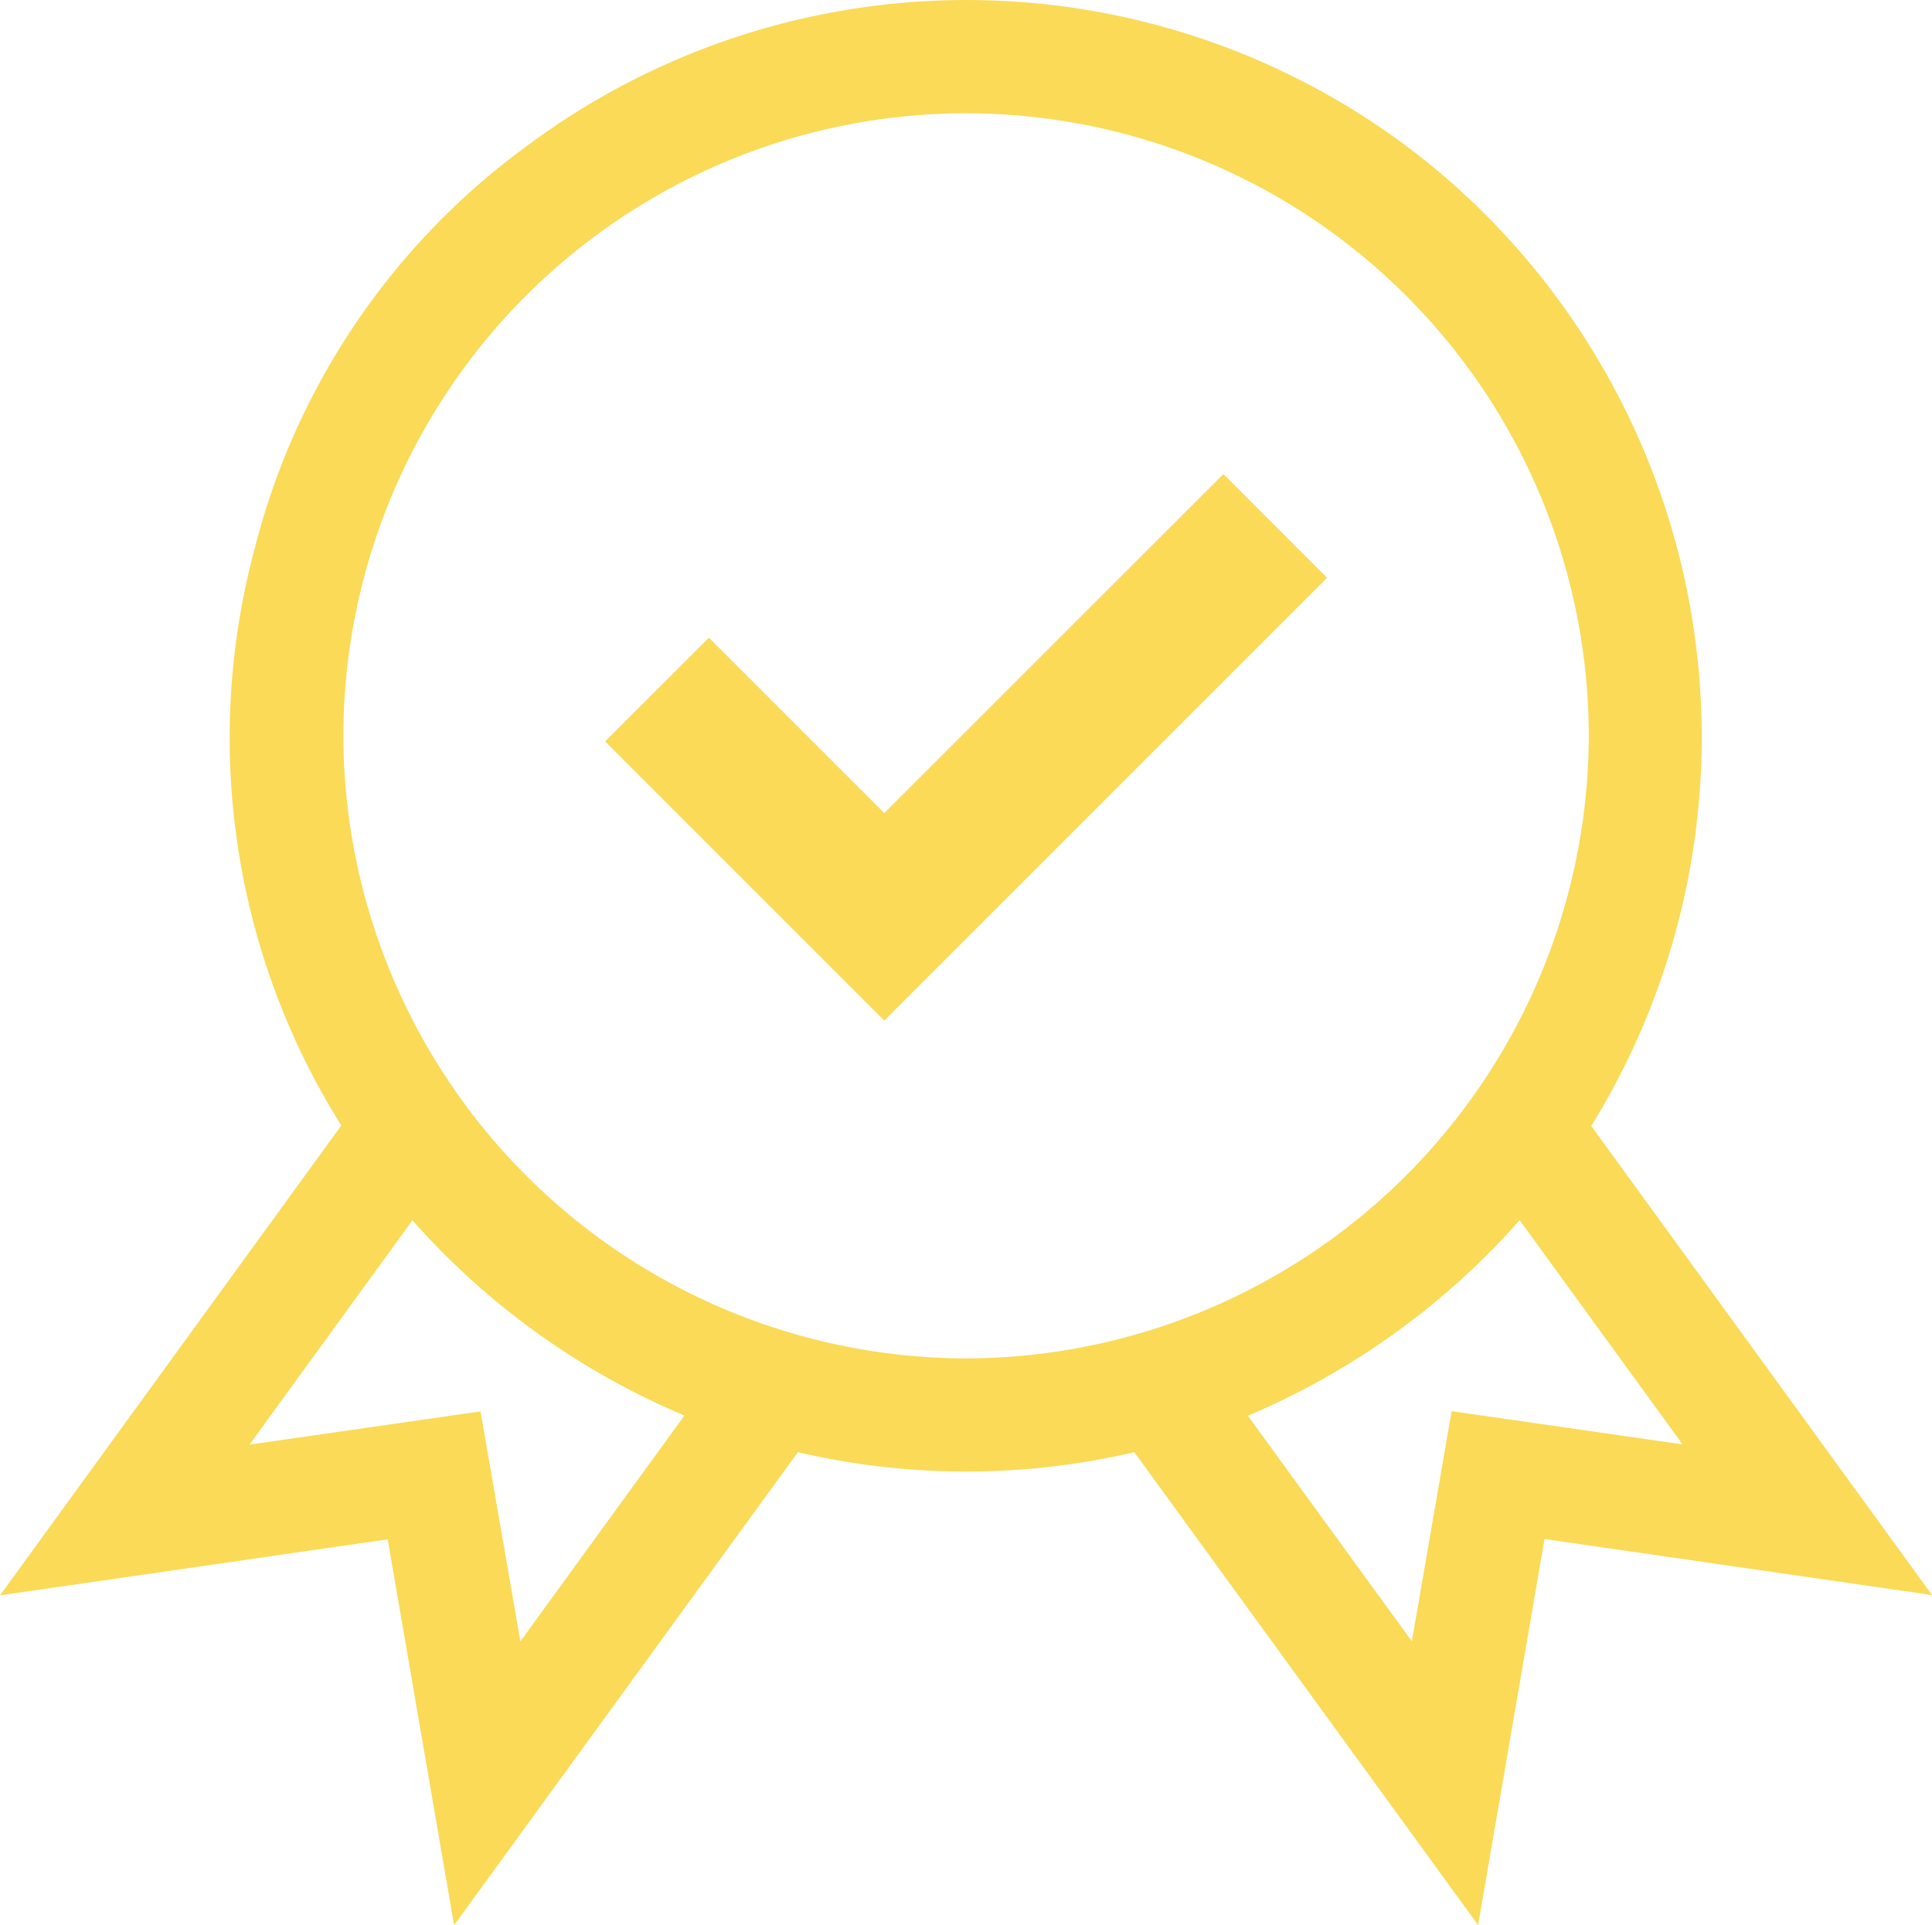
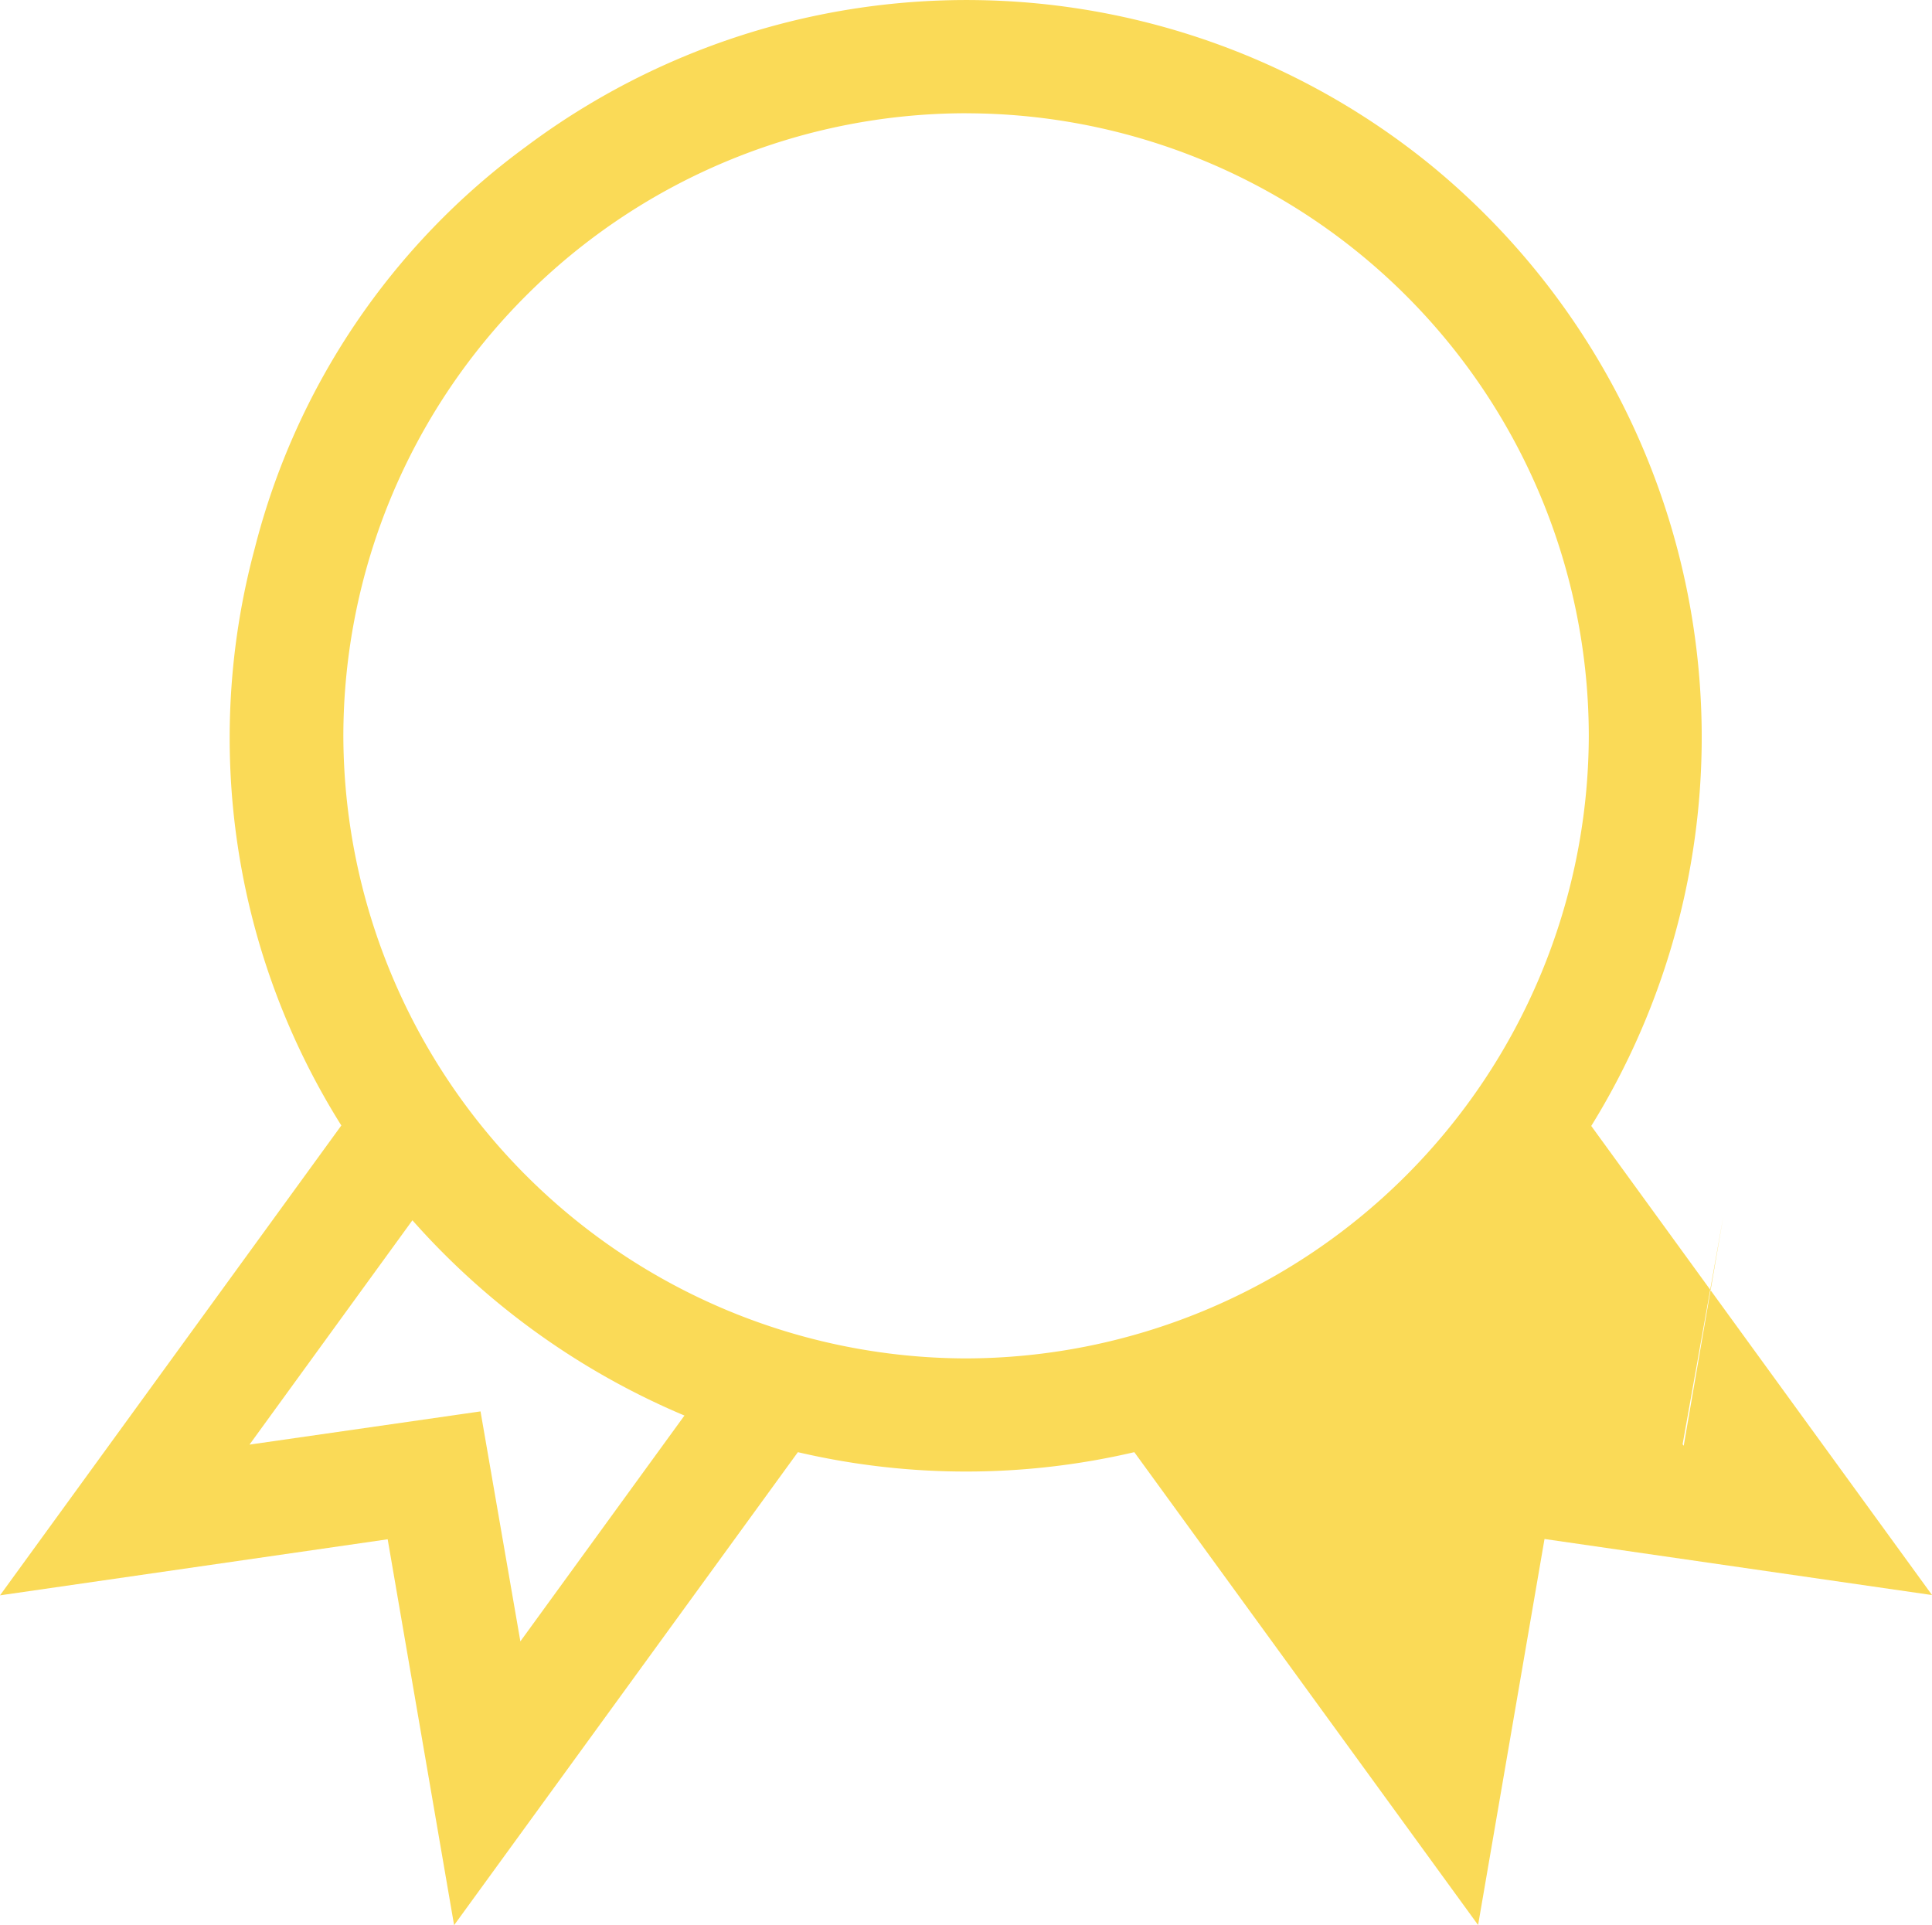
<svg xmlns="http://www.w3.org/2000/svg" width="40.142" height="40" viewBox="0 0 40.142 40">
  <g id="hochste" transform="translate(382.827 516.864)">
-     <path id="Path_45" data-name="Path 45" d="M-374.772-484.881l-8.055,1.165,7.092-9.763a15.14,15.14,0,0,1-1.8-11.987,14.877,14.877,0,0,1,5.63-8.346,15.277,15.277,0,0,1,18.819.389,15.364,15.364,0,0,1,3.321,19.954l7.081,9.747-8.052-1.165-1.38,8.021-7.143-9.825a15.375,15.375,0,0,1-6.99,0l-7.143,9.828Zm12.025-29.63a12.95,12.95,0,0,0-12.946,12.934,12.969,12.969,0,0,0,12.911,12.938,12.968,12.968,0,0,0,12.966-12.923A12.948,12.948,0,0,0-362.747-514.51Zm-9.268,31.751,3.409-4.692a15.67,15.67,0,0,1-5.652-4.057l-3.385,4.661,4.8-.69Zm24.148-4.092-3.385-4.659a15.681,15.681,0,0,1-5.648,4.063l3.408,4.687.826-4.782Z" fill="#fada57" />
-     <path id="Path_68" data-name="Path 68" d="M1,134.43l-3.644-3.644L-4.8,132.941l5.8,5.8,9.2-9.2-2.154-2.155Z" transform="translate(-365.454 -634.4)" fill="#fada57" />
+     <path id="Path_45" data-name="Path 45" d="M-374.772-484.881l-8.055,1.165,7.092-9.763a15.14,15.14,0,0,1-1.8-11.987,14.877,14.877,0,0,1,5.63-8.346,15.277,15.277,0,0,1,18.819.389,15.364,15.364,0,0,1,3.321,19.954l7.081,9.747-8.052-1.165-1.38,8.021-7.143-9.825a15.375,15.375,0,0,1-6.99,0l-7.143,9.828Zm12.025-29.63a12.95,12.95,0,0,0-12.946,12.934,12.969,12.969,0,0,0,12.911,12.938,12.968,12.968,0,0,0,12.966-12.923A12.948,12.948,0,0,0-362.747-514.51Zm-9.268,31.751,3.409-4.692a15.67,15.67,0,0,1-5.652-4.057l-3.385,4.661,4.8-.69Zm24.148-4.092-3.385-4.659l3.408,4.687.826-4.782Z" fill="#fada57" />
  </g>
</svg>